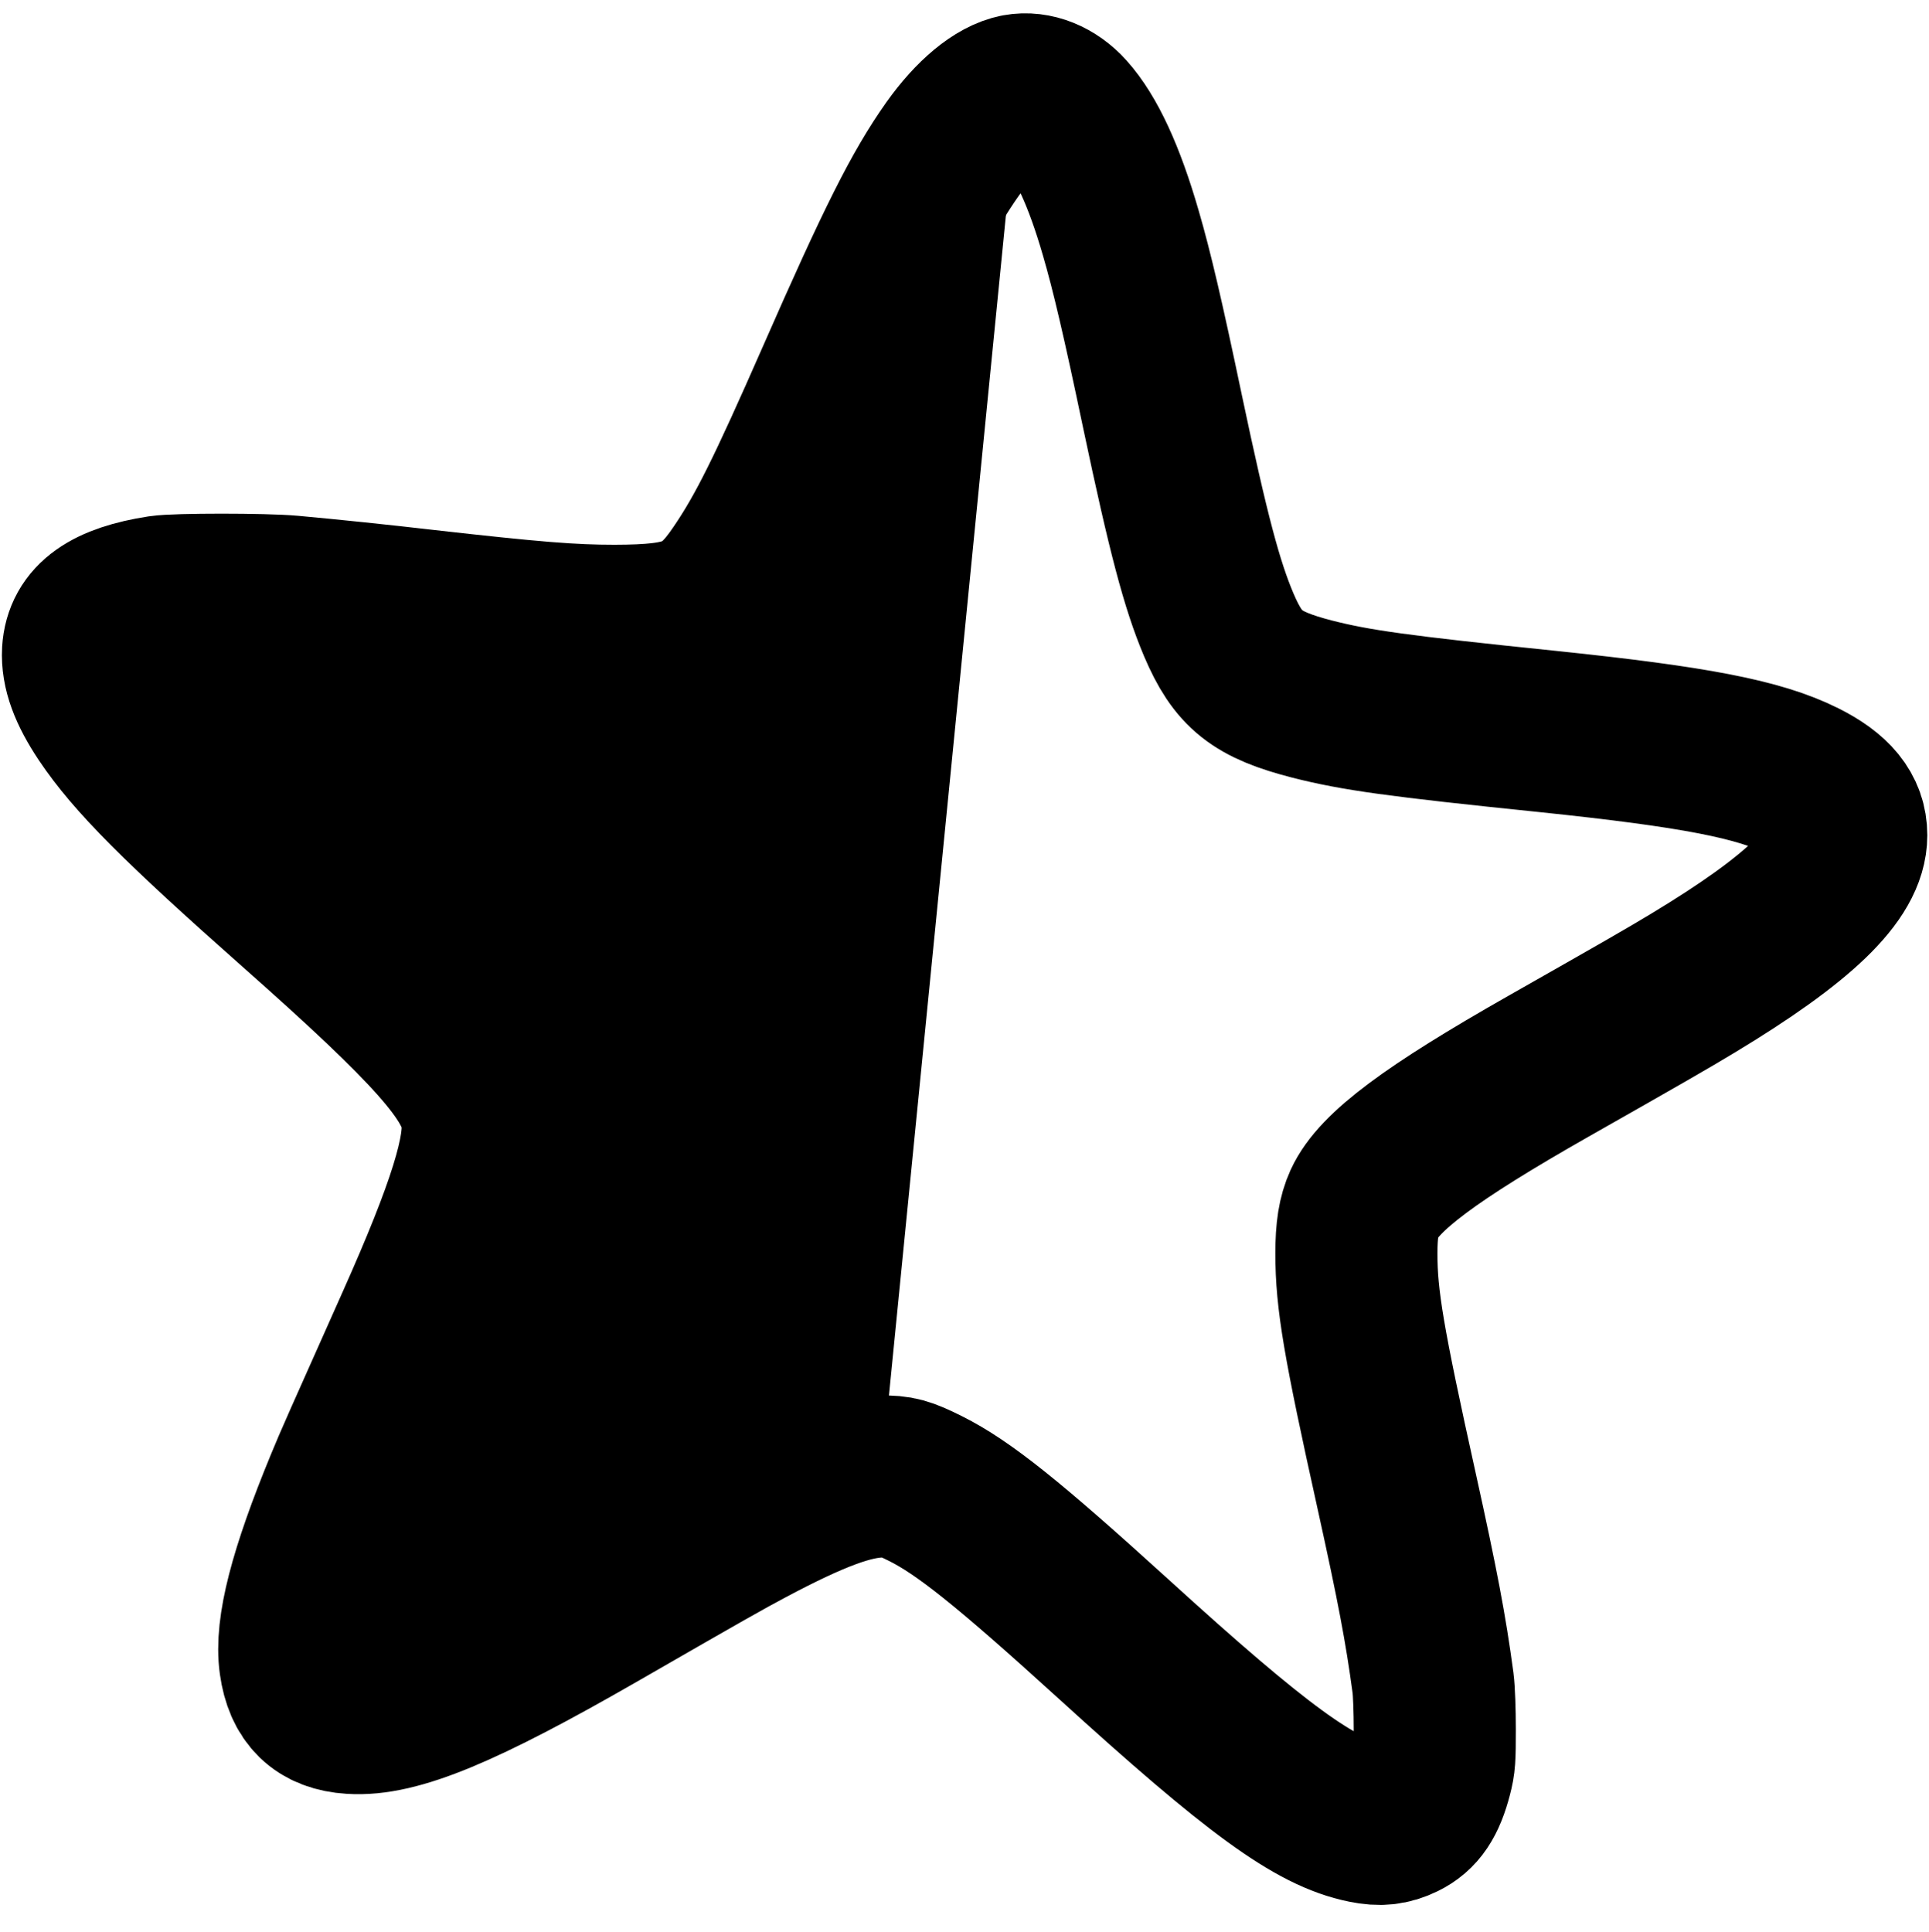
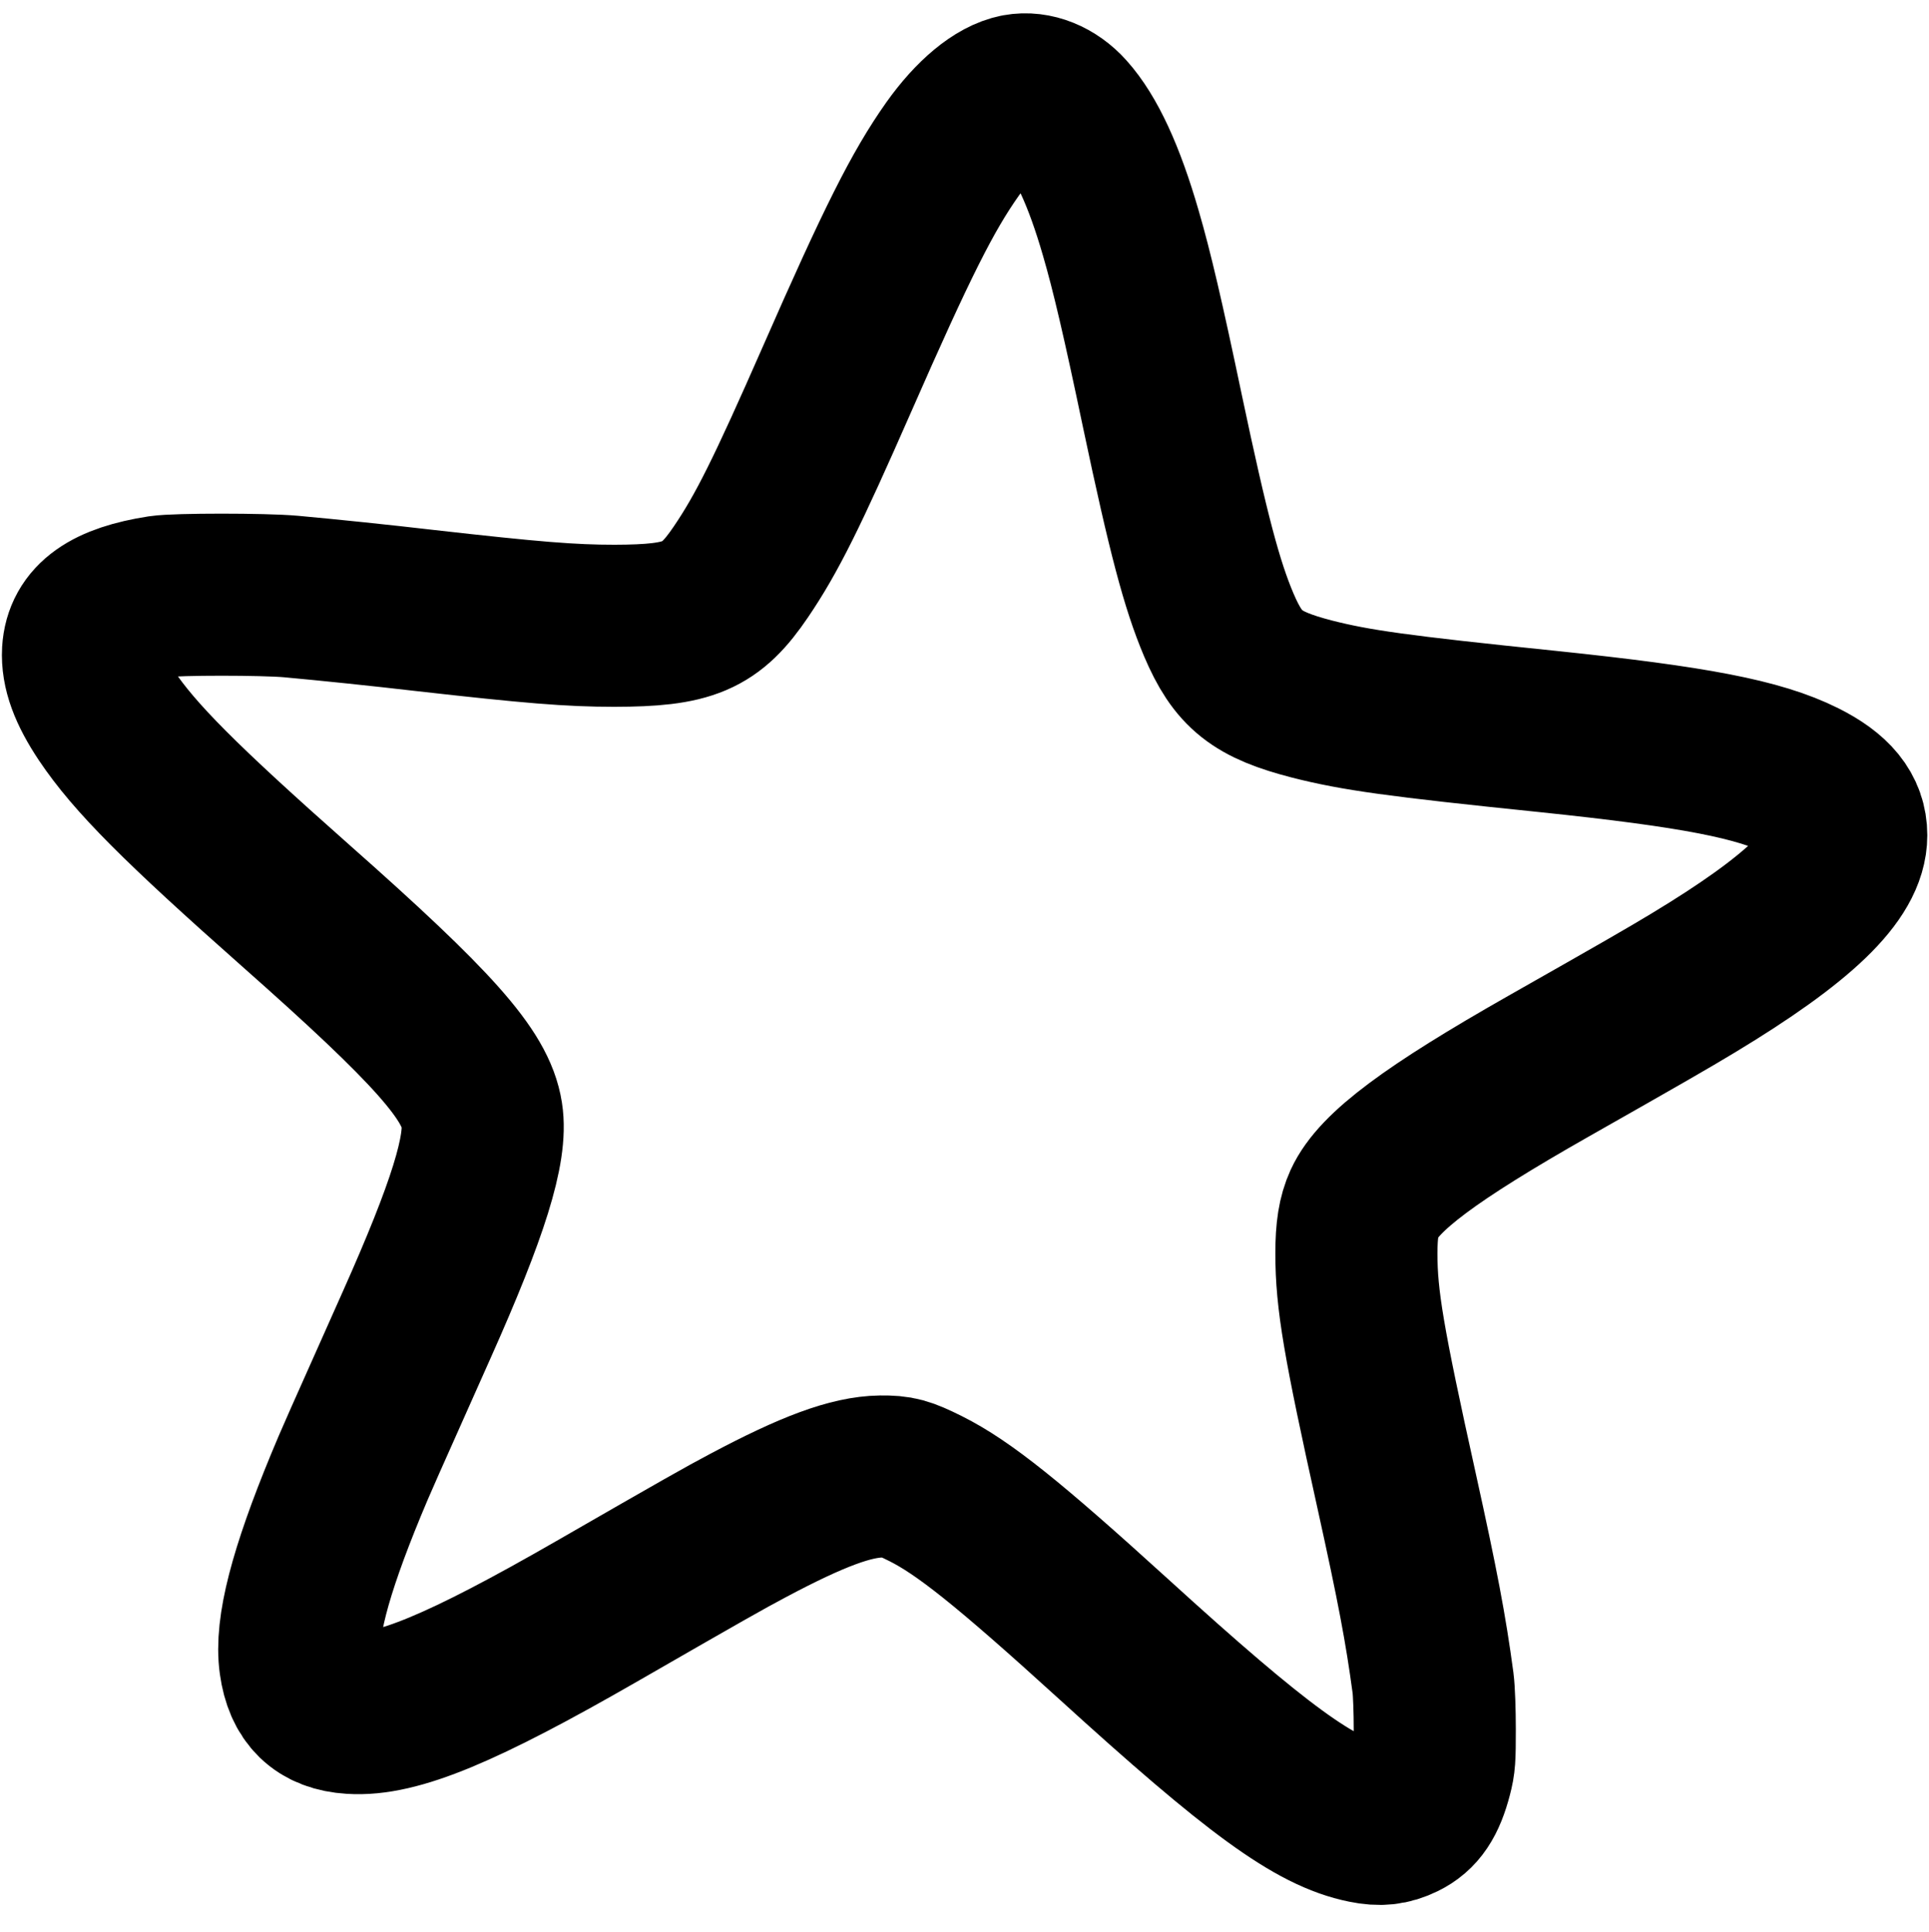
<svg xmlns="http://www.w3.org/2000/svg" xmlns:ns1="http://sodipodi.sourceforge.net/DTD/sodipodi-0.dtd" xmlns:ns2="http://www.inkscape.org/namespaces/inkscape" version="1.0" width="1278pt" height="1280pt" viewBox="0 0 1278 1280" preserveAspectRatio="xMidYMid meet" id="svg8" ns1:docname="star_outline_half.svg" ns2:version="0.92.4 (5da689c313, 2019-01-14)">
  <defs id="defs12" />
  <ns1:namedview pagecolor="#ffffff" bordercolor="#666666" borderopacity="1" objecttolerance="10" gridtolerance="10" guidetolerance="10" ns2:pageopacity="0" ns2:pageshadow="2" ns2:window-width="1920" ns2:window-height="995" id="namedview10" showgrid="false" ns2:zoom="0.2765625" ns2:cx="-194.78152" ns2:cy="790.56206" ns2:window-x="0" ns2:window-y="0" ns2:window-maximized="1" ns2:current-layer="svg8" />
  <path style="fill:none;stroke:#000000;stroke-width:107.386;stroke-miterlimit:4;stroke-dasharray:none;stroke-opacity:1" ns2:connector-curvature="0" id="path4" d="m 674.321,62.949 c -13.077,2.482 -28.827,15.559 -43.241,35.795 -19.759,27.968 -36.654,61.568 -76.554,152.536 -33.123,75.409 -46.391,102.136 -63.668,127.622 -20.141,29.686 -34.077,35.604 -83.809,35.7 -28.923,0 -54.695,-2.1 -125.522,-10.118 -29.591,-3.436 -63.572,-6.968 -88.772,-9.259 -18.232,-1.623 -75.6,-1.623 -86.386,0 -34.268,5.345 -50.113,16.609 -51.354,36.463 -0.668,12.218 4.105,25.295 15.368,42.191 18.804,28.064 49.063,58.418 125.713,126.286 91.159,80.659 119.031,112.063 123.136,138.599 3.532,22.336 -9.068,62.618 -43.241,139.172 -34.745,77.891 -41.045,91.922 -46.773,105.954 -24.054,58.322 -33.6,95.263 -30.354,117.981 2.959,21.191 13.841,31.786 34.077,33.027 29.686,2.005 73.309,-16.132 162.177,-67.2 71.495,-41.141 84.477,-48.491 100.322,-56.891 43.05,-22.909 68.536,-32.263 88.2,-32.55 11.55,-0.096 15.368,0.955 29.591,8.018 25.295,12.695 54.791,36.273 124.09,99.272 96.027,87.436 134.113,115.118 167.236,121.799 9.736,2.005 16.514,1.241 24.341,-2.577 9.832,-4.773 15.273,-12.886 19.473,-29.018 2.005,-7.732 2.195,-10.595 2.195,-30.068 0,-11.932 -0.477,-25.486 -1.145,-30.545 -4.868,-36.177 -10.214,-64.336 -24.15,-127.431 -21.859,-98.7 -26.632,-126.668 -26.632,-157.213 0,-15.464 1.527,-24.818 5.25,-33.027 9.641,-21.095 44.1,-46.773 121.704,-90.872 63.095,-35.795 79.322,-45.15 95.931,-55.172 70.541,-42.573 101.659,-72.641 101.659,-98.031 0,-14.795 -9.164,-26.059 -29.209,-36.082 -28.636,-14.318 -71.4,-22.527 -168.381,-32.645 C 925.175,474.356 898.257,470.538 869.334,463.188 832.393,453.643 820.271,444.002 807.48,414.029 796.312,387.684 787.339,353.989 770.157,272.566 757.271,211.094 749.921,179.689 742.571,154.489 731.594,116.499 719.662,90.726 706.298,75.835 697.326,65.813 685.203,60.944 674.321,62.949 Z" />
-   <path style="fill:#000000;fill-opacity:1;stroke:none;stroke-width:107.386;stroke-miterlimit:4;stroke-dasharray:none;stroke-opacity:1" ns2:connector-curvature="0" id="path4-3" d="m 674.321,62.949 c -13.077,2.482 -28.827,15.559 -43.241,35.795 -19.759,27.968 -36.654,61.568 -76.554,152.536 -33.123,75.409 -46.391,102.136 -63.668,127.622 -20.141,29.686 -34.077,35.604 -83.809,35.7 -28.923,0 -54.695,-2.1 -125.522,-10.118 -29.591,-3.436 -63.572,-6.968 -88.772,-9.259 -18.232,-1.623 -75.6,-1.623 -86.386,0 -34.268,5.345 -50.113,16.609 -51.354,36.464 -0.668,12.218 4.104,25.295 15.368,42.191 18.804,28.064 49.063,58.418 125.713,126.286 91.159,80.659 119.031,112.063 123.136,138.599 3.532,22.336 -9.068,62.618 -43.241,139.172 -34.745,77.891 -41.045,91.922 -46.773,105.954 -24.055,58.322 -33.6,95.263 -30.355,117.981 2.959,21.191 13.841,31.786 34.077,33.027 29.686,2.005 73.309,-16.132 162.177,-67.2 71.495,-41.141 84.477,-48.491 100.322,-56.891 44.42,-22.95 93.633,-33.024 88.2,-32.55 z" ns1:nodetypes="cccccccccccccccccccc" />
</svg>